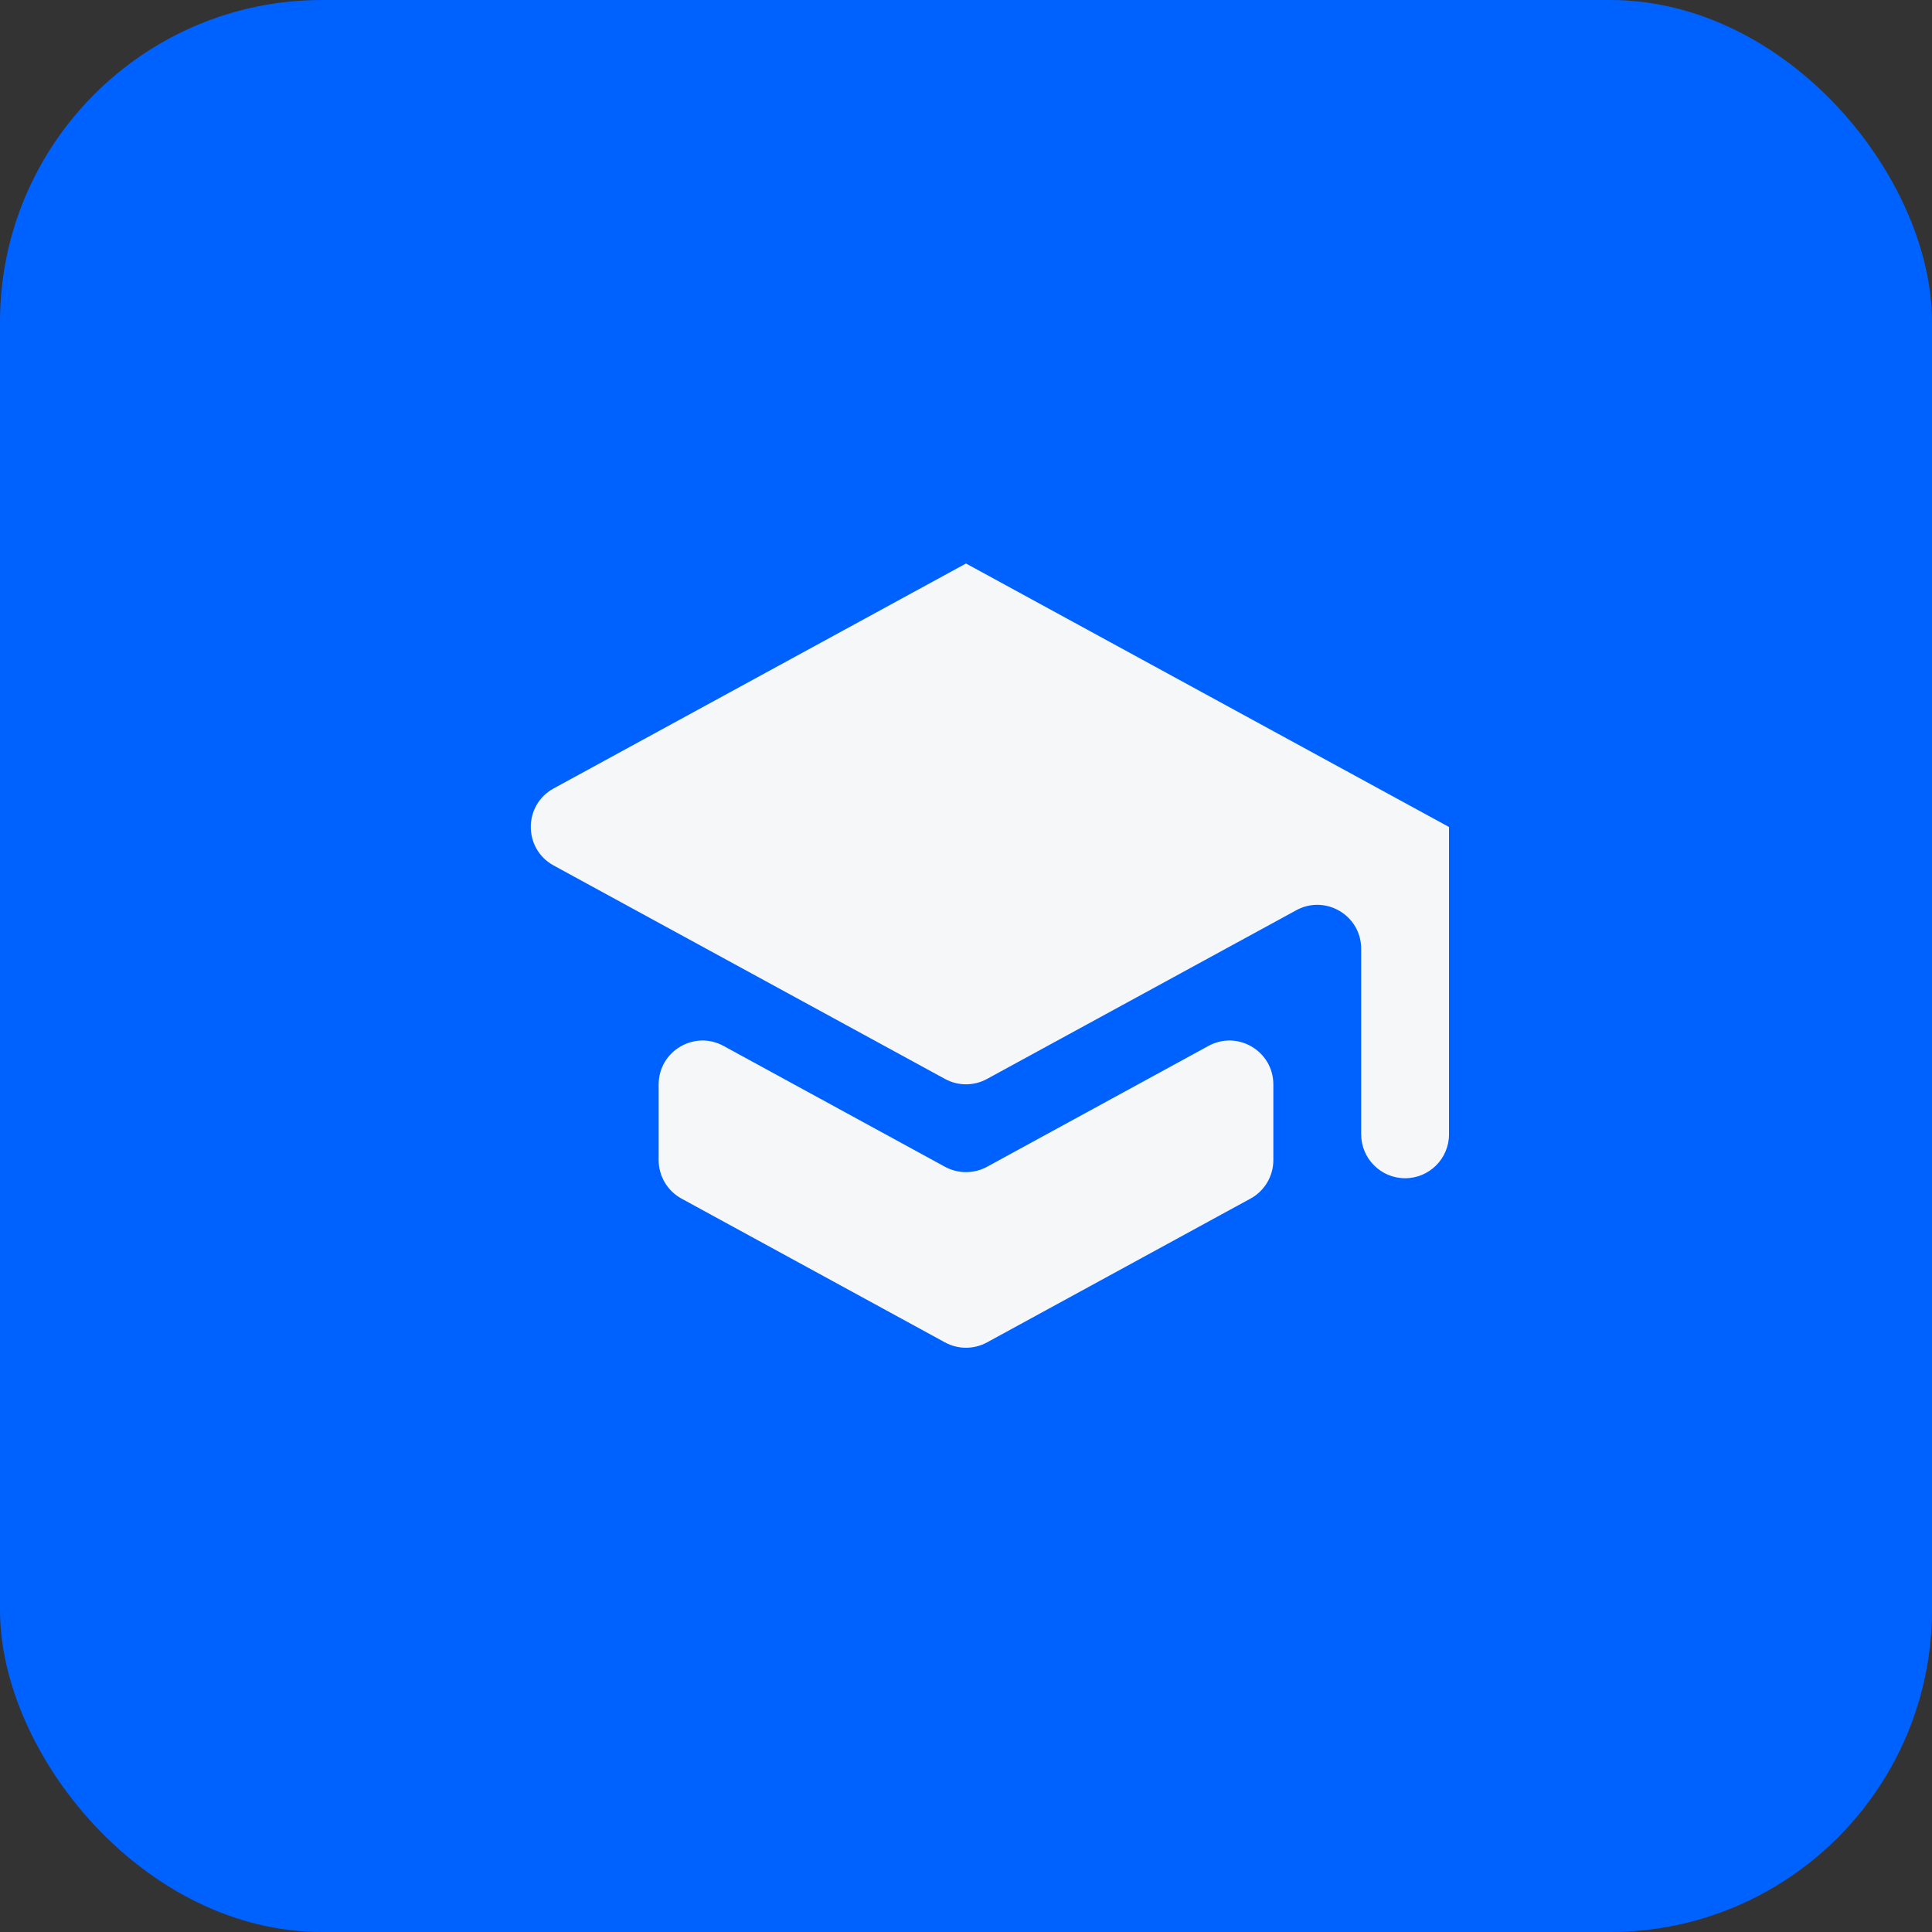
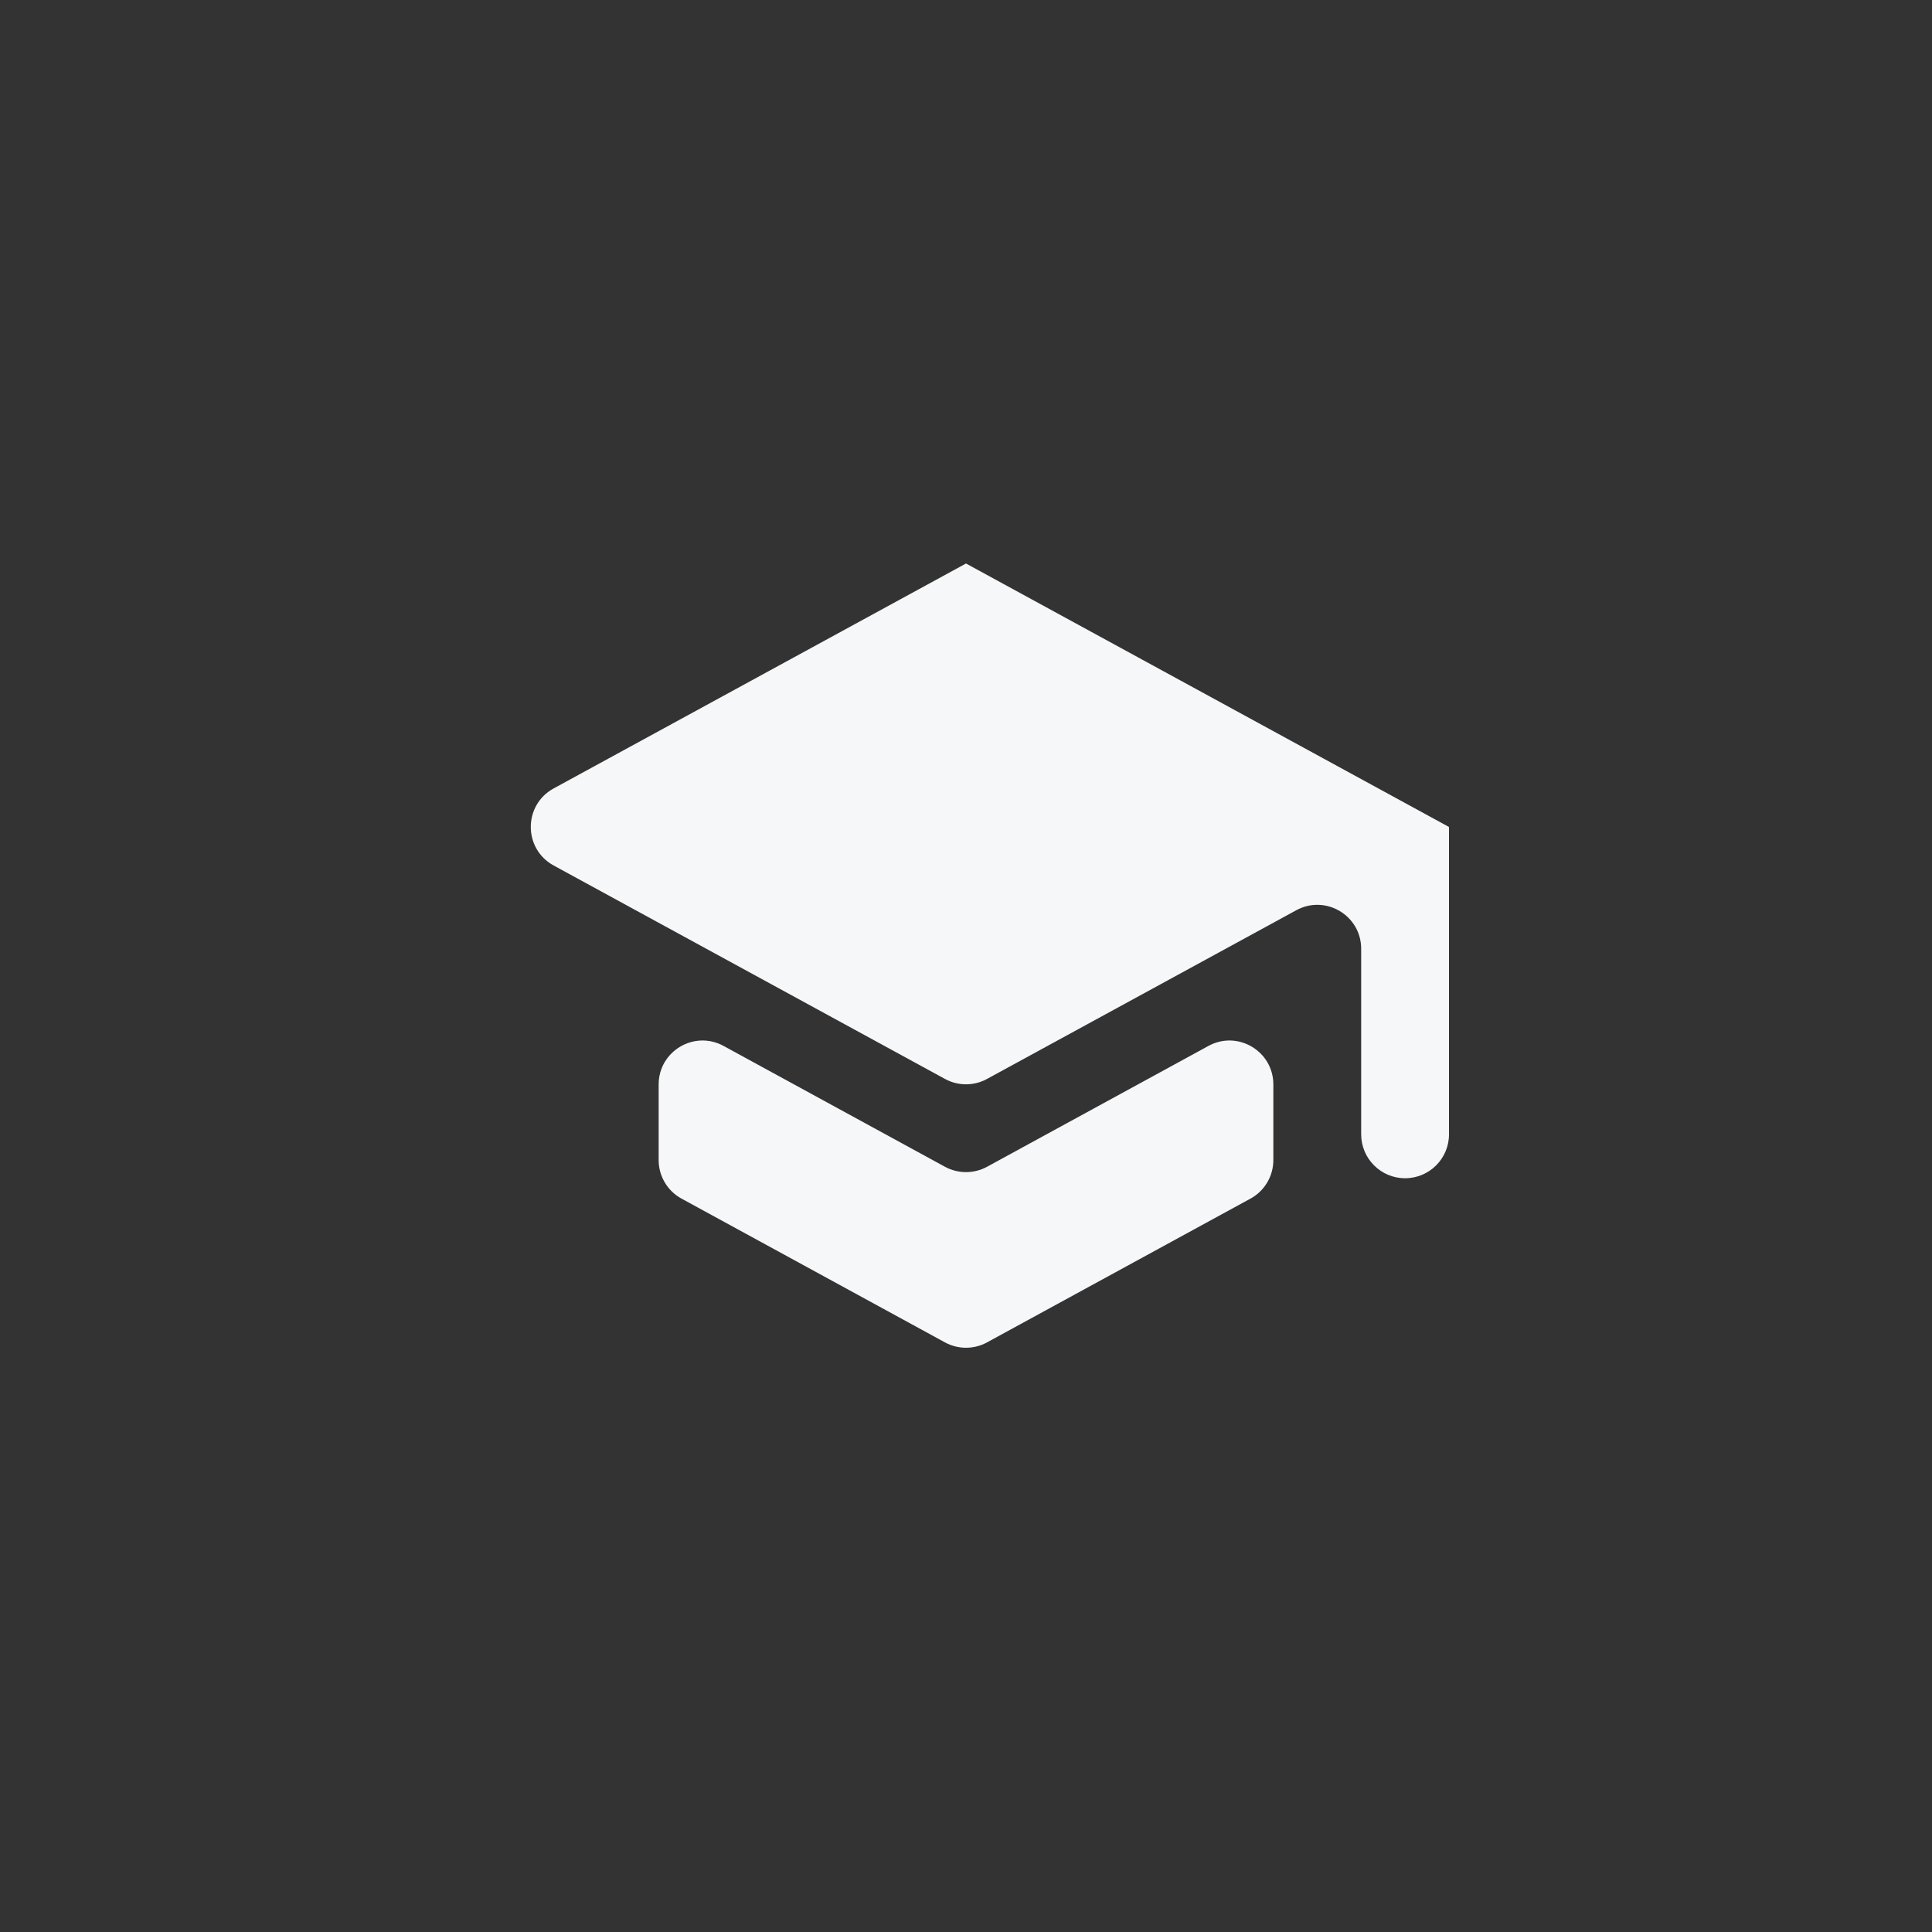
<svg xmlns="http://www.w3.org/2000/svg" width="48" height="48" viewBox="0 0 48 48" fill="none">
  <rect x="0" y="0" width="48" height="48" fill="#333333" stroke="none" />
-   <rect width="48" height="48" rx="8" fill="#0062FE" />
  <path d="M24 14L13.756 19.588C12.998 20.001 12.998 21.09 13.756 21.503L23.478 26.806C23.803 26.984 24.197 26.984 24.522 26.806L32.205 22.615C32.932 22.218 33.818 22.744 33.818 23.572V28.182C33.818 28.784 34.307 29.273 34.909 29.273C35.512 29.273 36 28.784 36 28.182V20.546M17.977 25.986C17.25 25.589 16.364 26.115 16.364 26.944V28.822C16.364 29.221 16.582 29.588 16.932 29.779L23.477 33.351C23.803 33.529 24.197 33.529 24.523 33.351L31.068 29.779C31.418 29.588 31.636 29.221 31.636 28.822V26.944C31.636 26.115 30.75 25.589 30.023 25.986L24.523 28.988C24.197 29.165 23.803 29.165 23.477 28.988L17.977 25.986Z" fill="#F6F7F9" />
</svg>